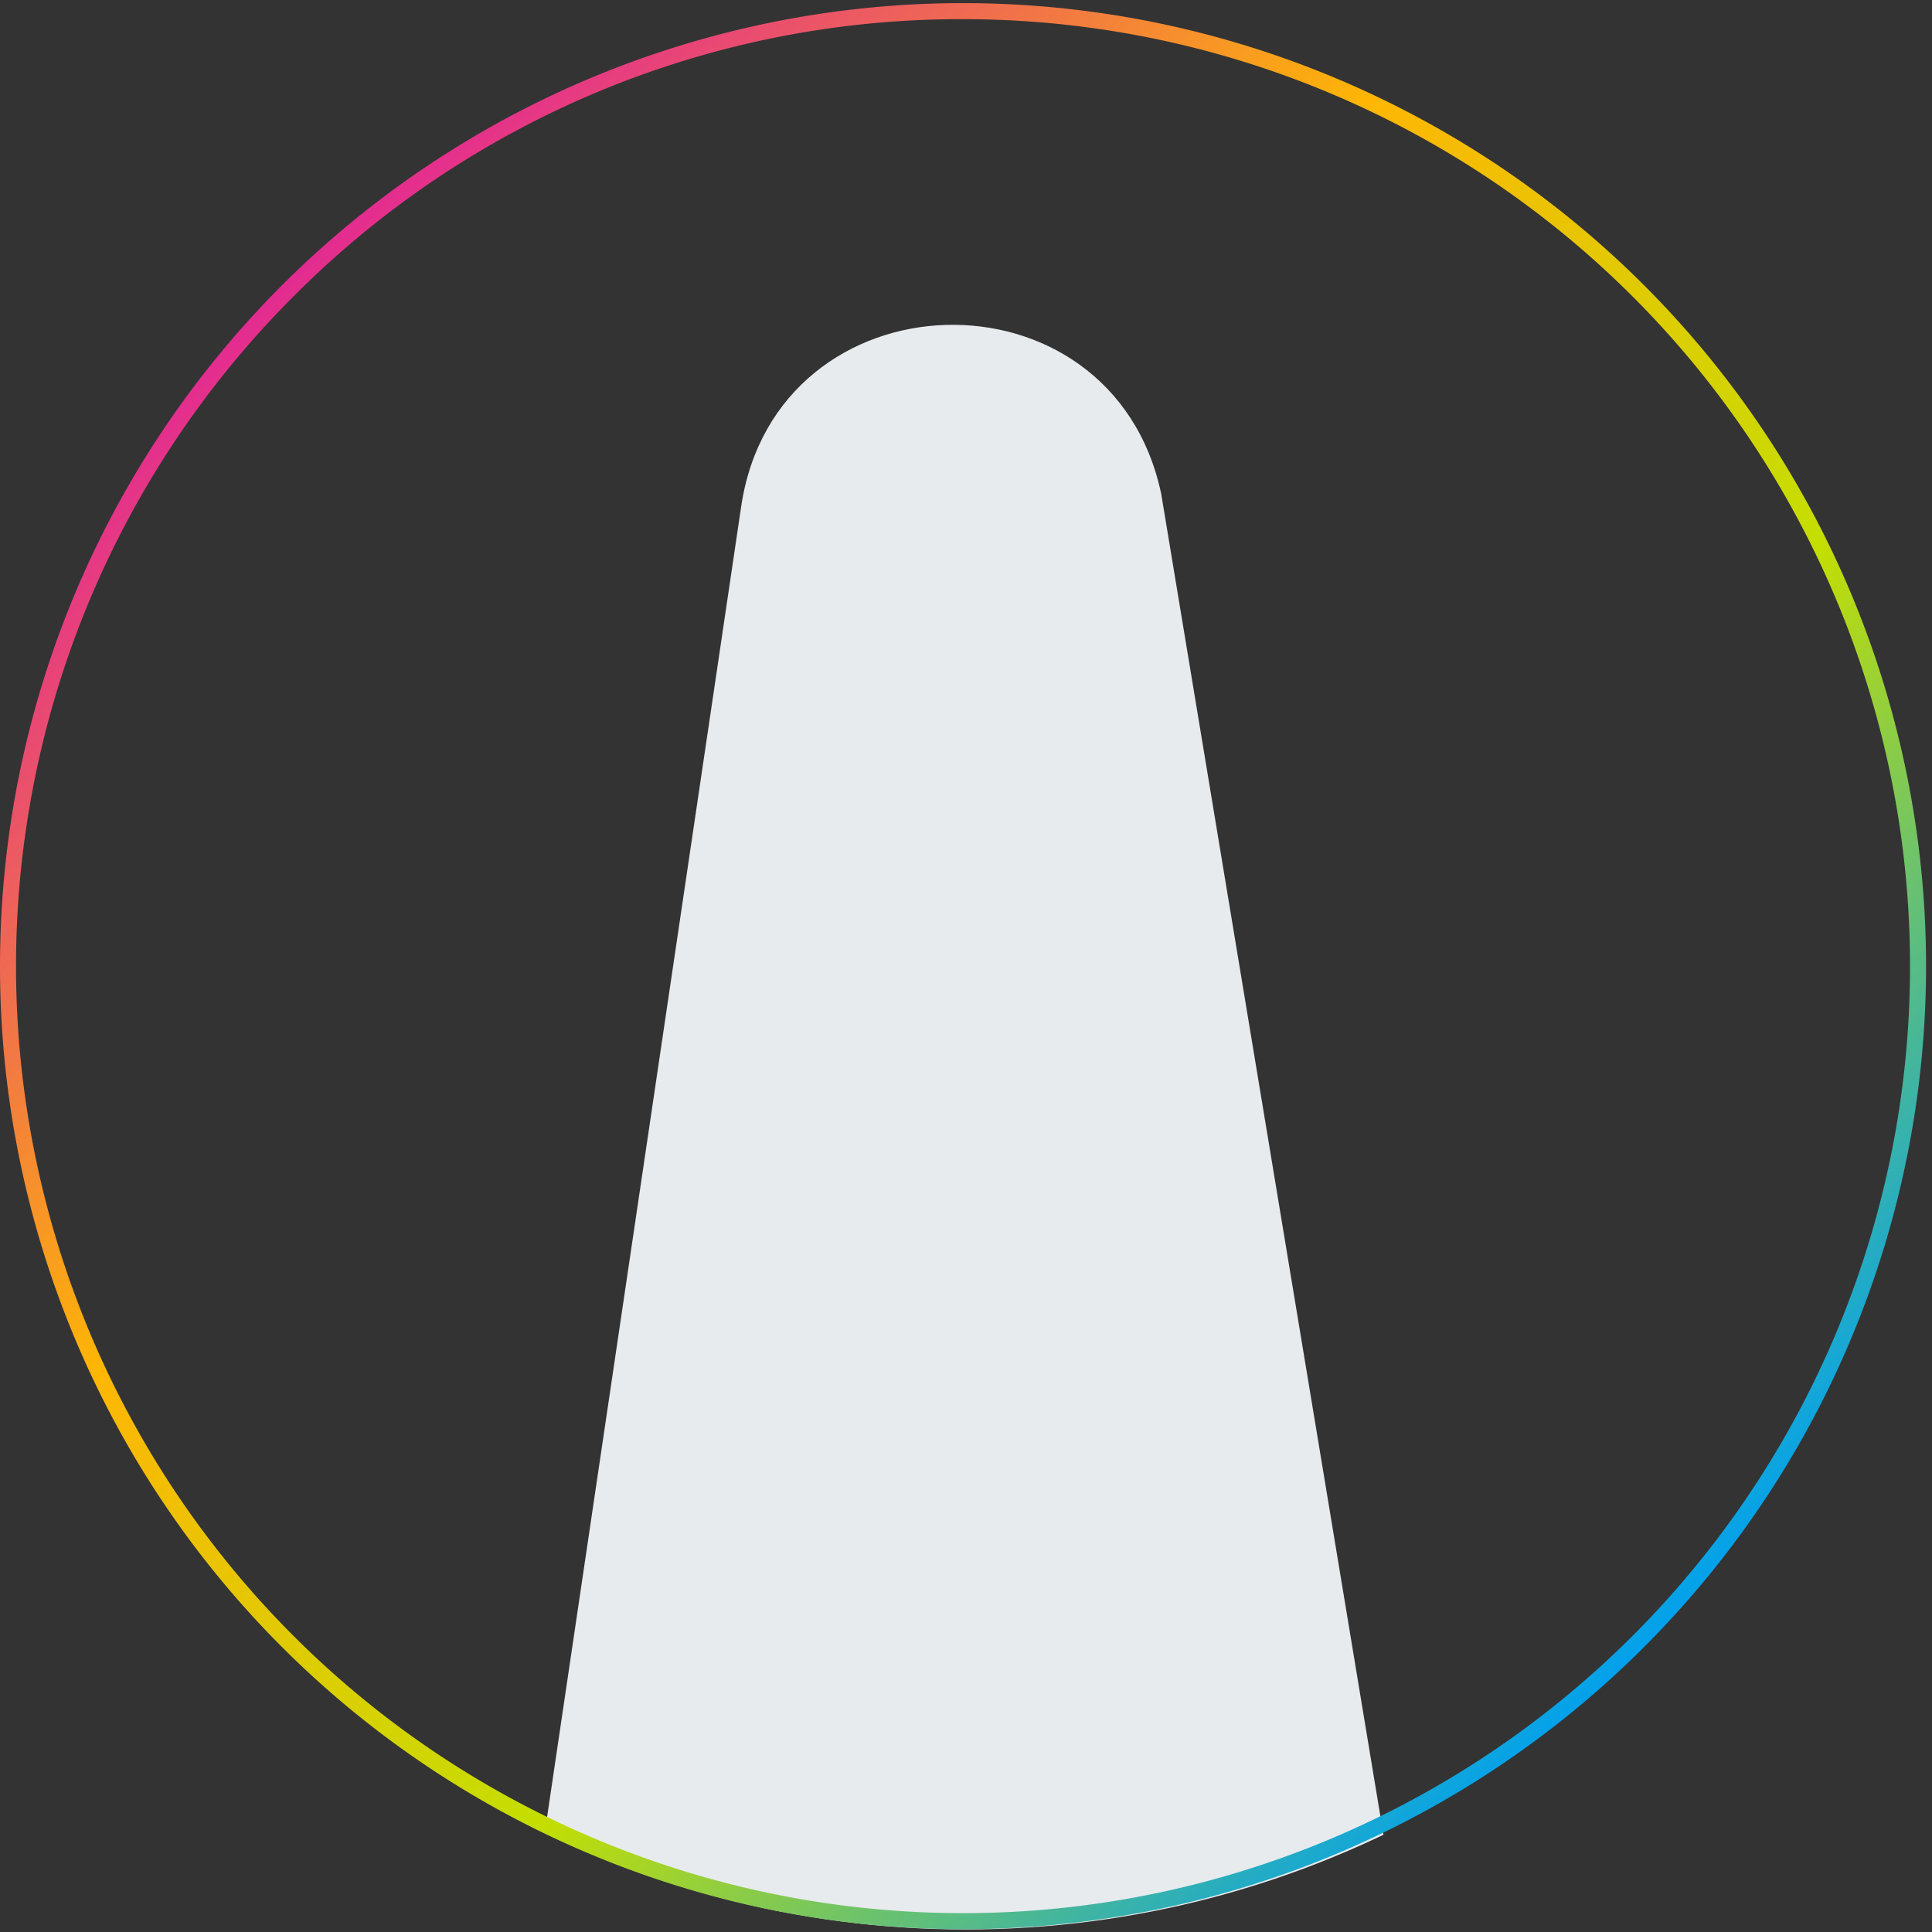
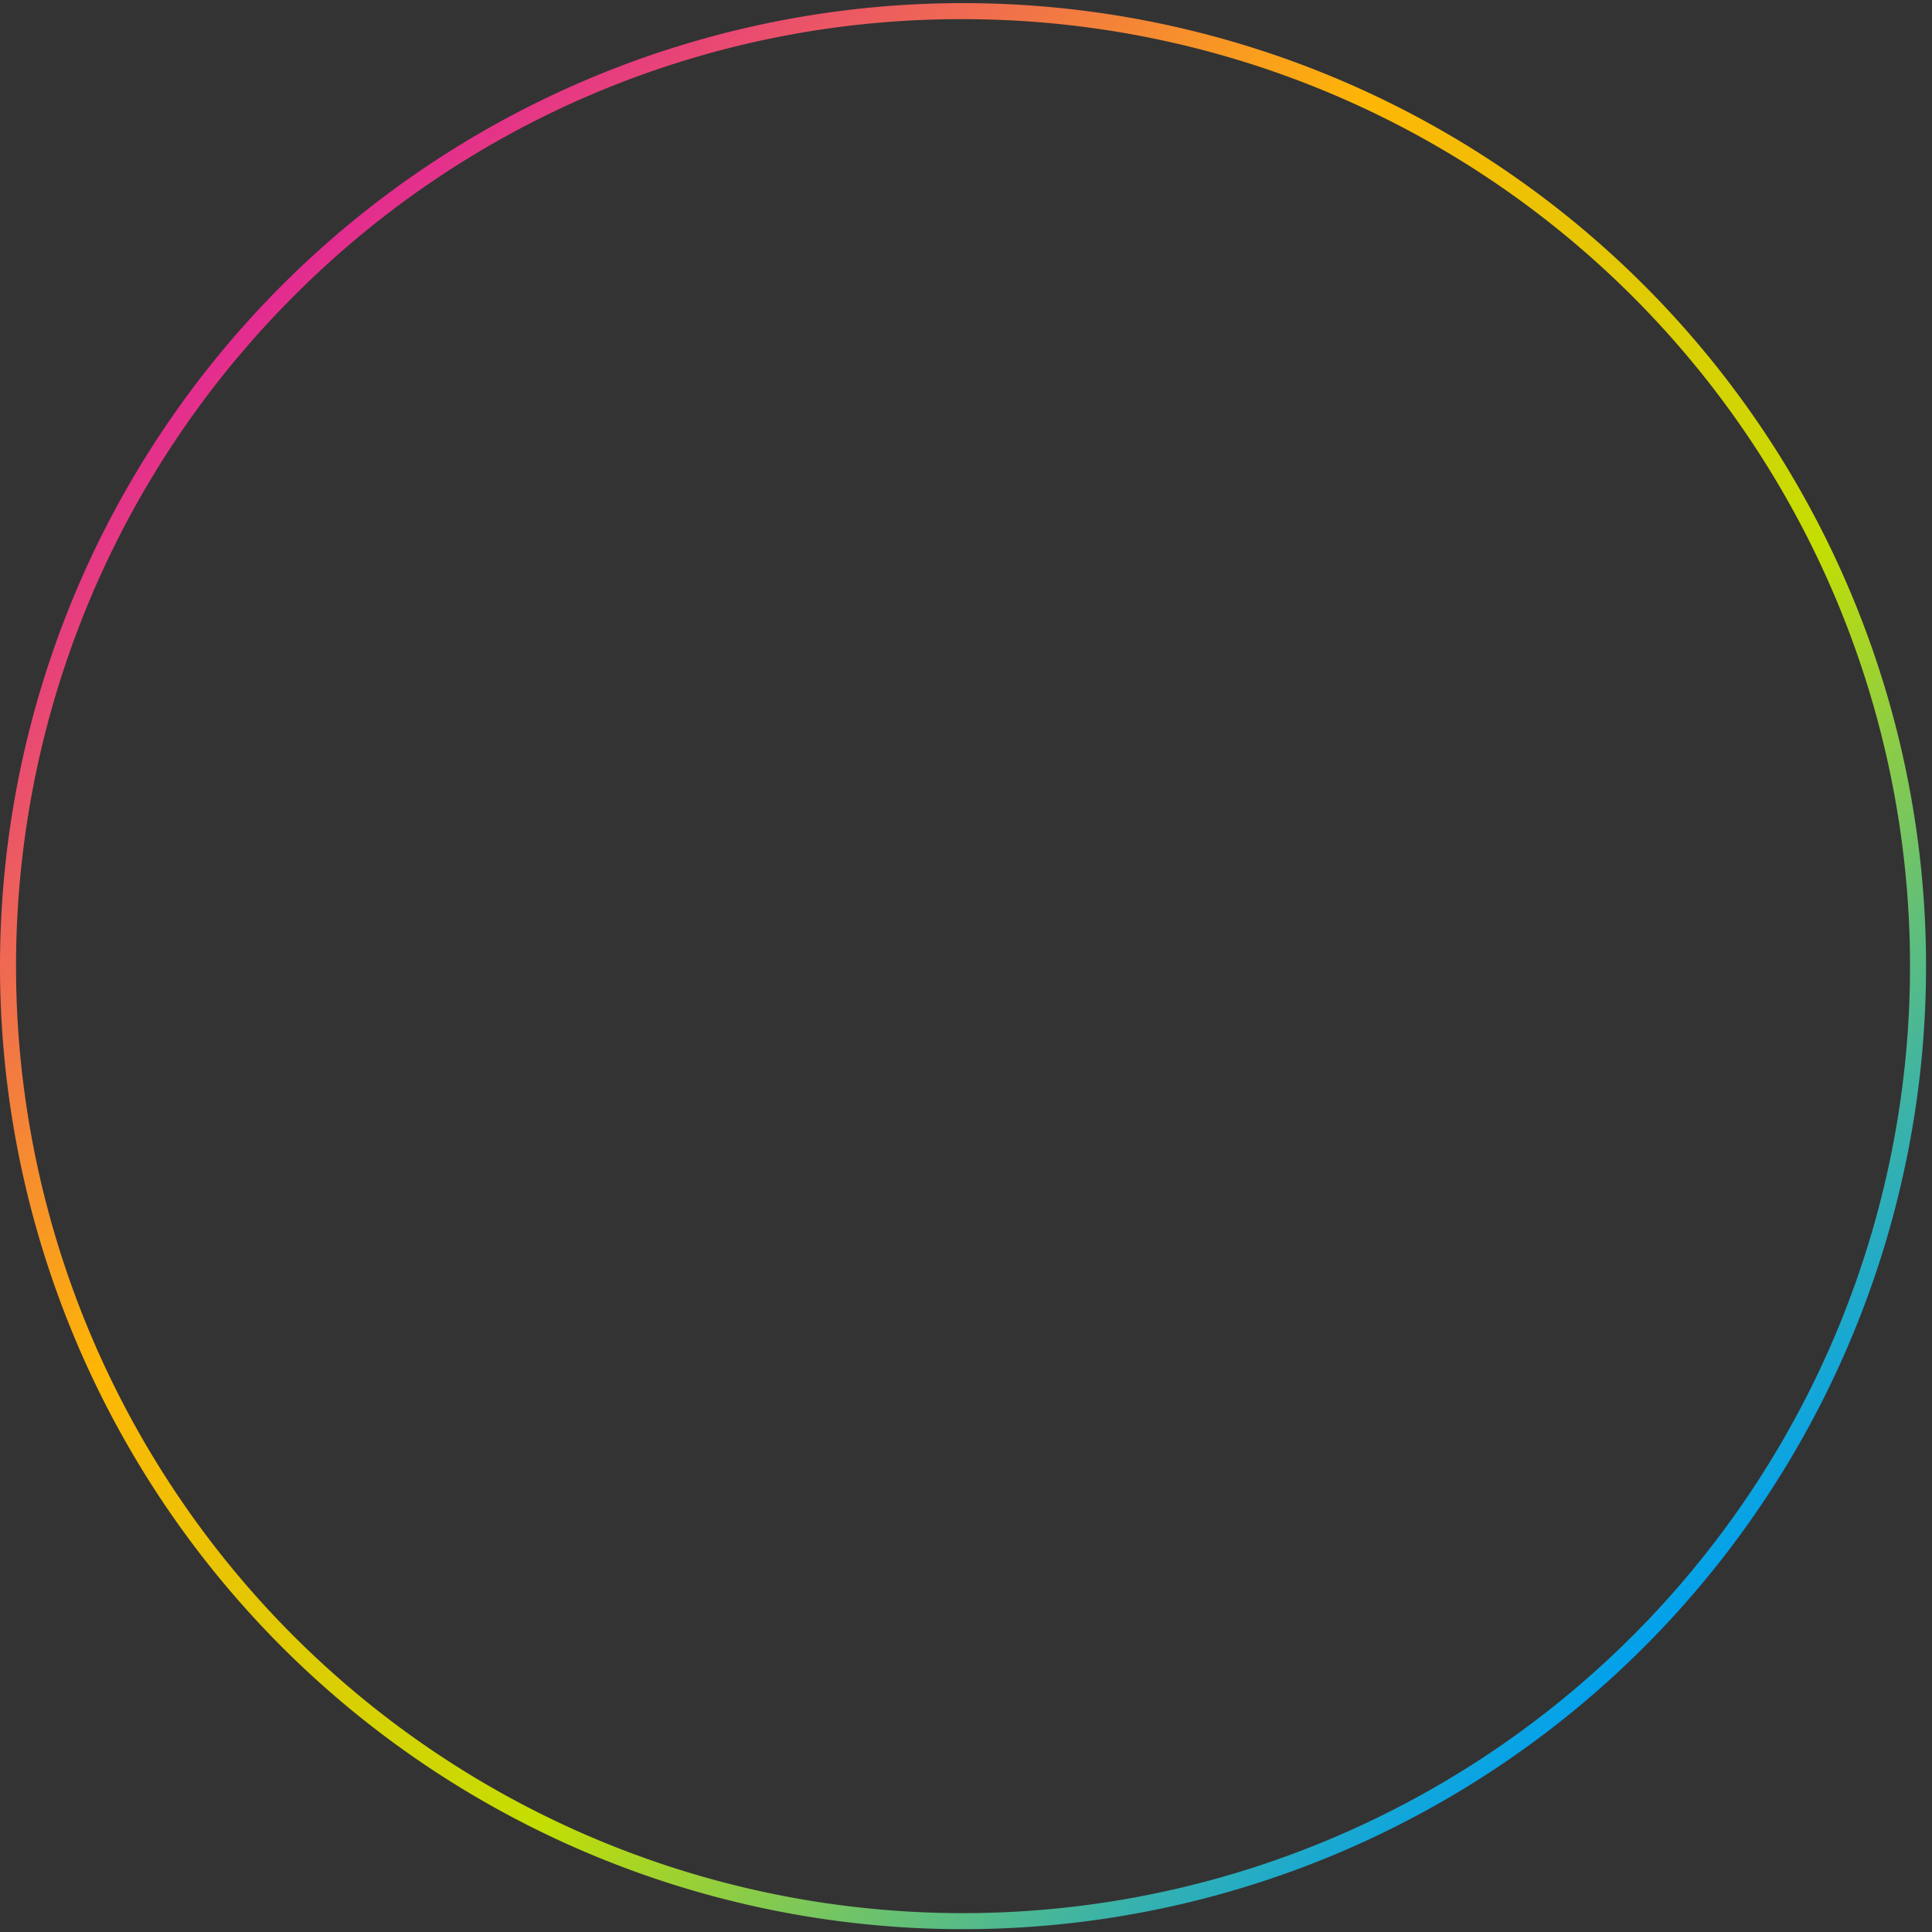
<svg xmlns="http://www.w3.org/2000/svg" xmlns:xlink="http://www.w3.org/1999/xlink" viewBox="0 0 260 260">
  <rect x="0" y="0" width="260" height="260" fill="#333333" stroke="none" />
  <defs>
    <style>
      .cls-1 {
        fill: none;
      }

      .cls-2 {
        fill: url(#名称未設定グラデーション_2);
      }

      .cls-3 {
        clip-path: url(#clip-path);
      }

      .cls-4 {
        fill: #e7ebed;
      }
    </style>
    <linearGradient id="名称未設定グラデーション_2" data-name="名称未設定グラデーション 2" x1="35.15" y1="35.15" x2="204.85" y2="204.85" gradientUnits="userSpaceOnUse">
      <stop offset="0" stop-color="#e32b91" />
      <stop offset="0.33" stop-color="#feb605" />
      <stop offset="0.66" stop-color="#c4de02" />
      <stop offset="1" stop-color="#02a1ed" />
    </linearGradient>
    <clipPath id="clip-path">
-       <ellipse class="cls-1" cx="130" cy="129.83" rx="130" ry="129.83" />
-     </clipPath>
+       </clipPath>
    <symbol id="新規シンボル_18" data-name="新規シンボル 18" viewBox="0 0 240 240">
      <path class="cls-2" d="M120,2a118,118,0,0,1,83.44,201.44A118,118,0,0,1,36.56,36.56,117.22,117.22,0,0,1,120,2m0-2A120,120,0,1,0,240,120,120,120,0,0,0,120,0Z" />
    </symbol>
  </defs>
  <g id="_Guide" data-name="//Guide">
    <g id="Group">
      <g class="cls-3">
-         <path class="cls-4" d="M62.83,317.42,99.74,68.19c4.69-31.66,49.91-33,56.53-1.73l41.6,251Z" />
-       </g>
+         </g>
      <use width="240" height="240" transform="translate(0 0.42) scale(1.08 1.08)" xlink:href="#新規シンボル_18" />
    </g>
  </g>
</svg>